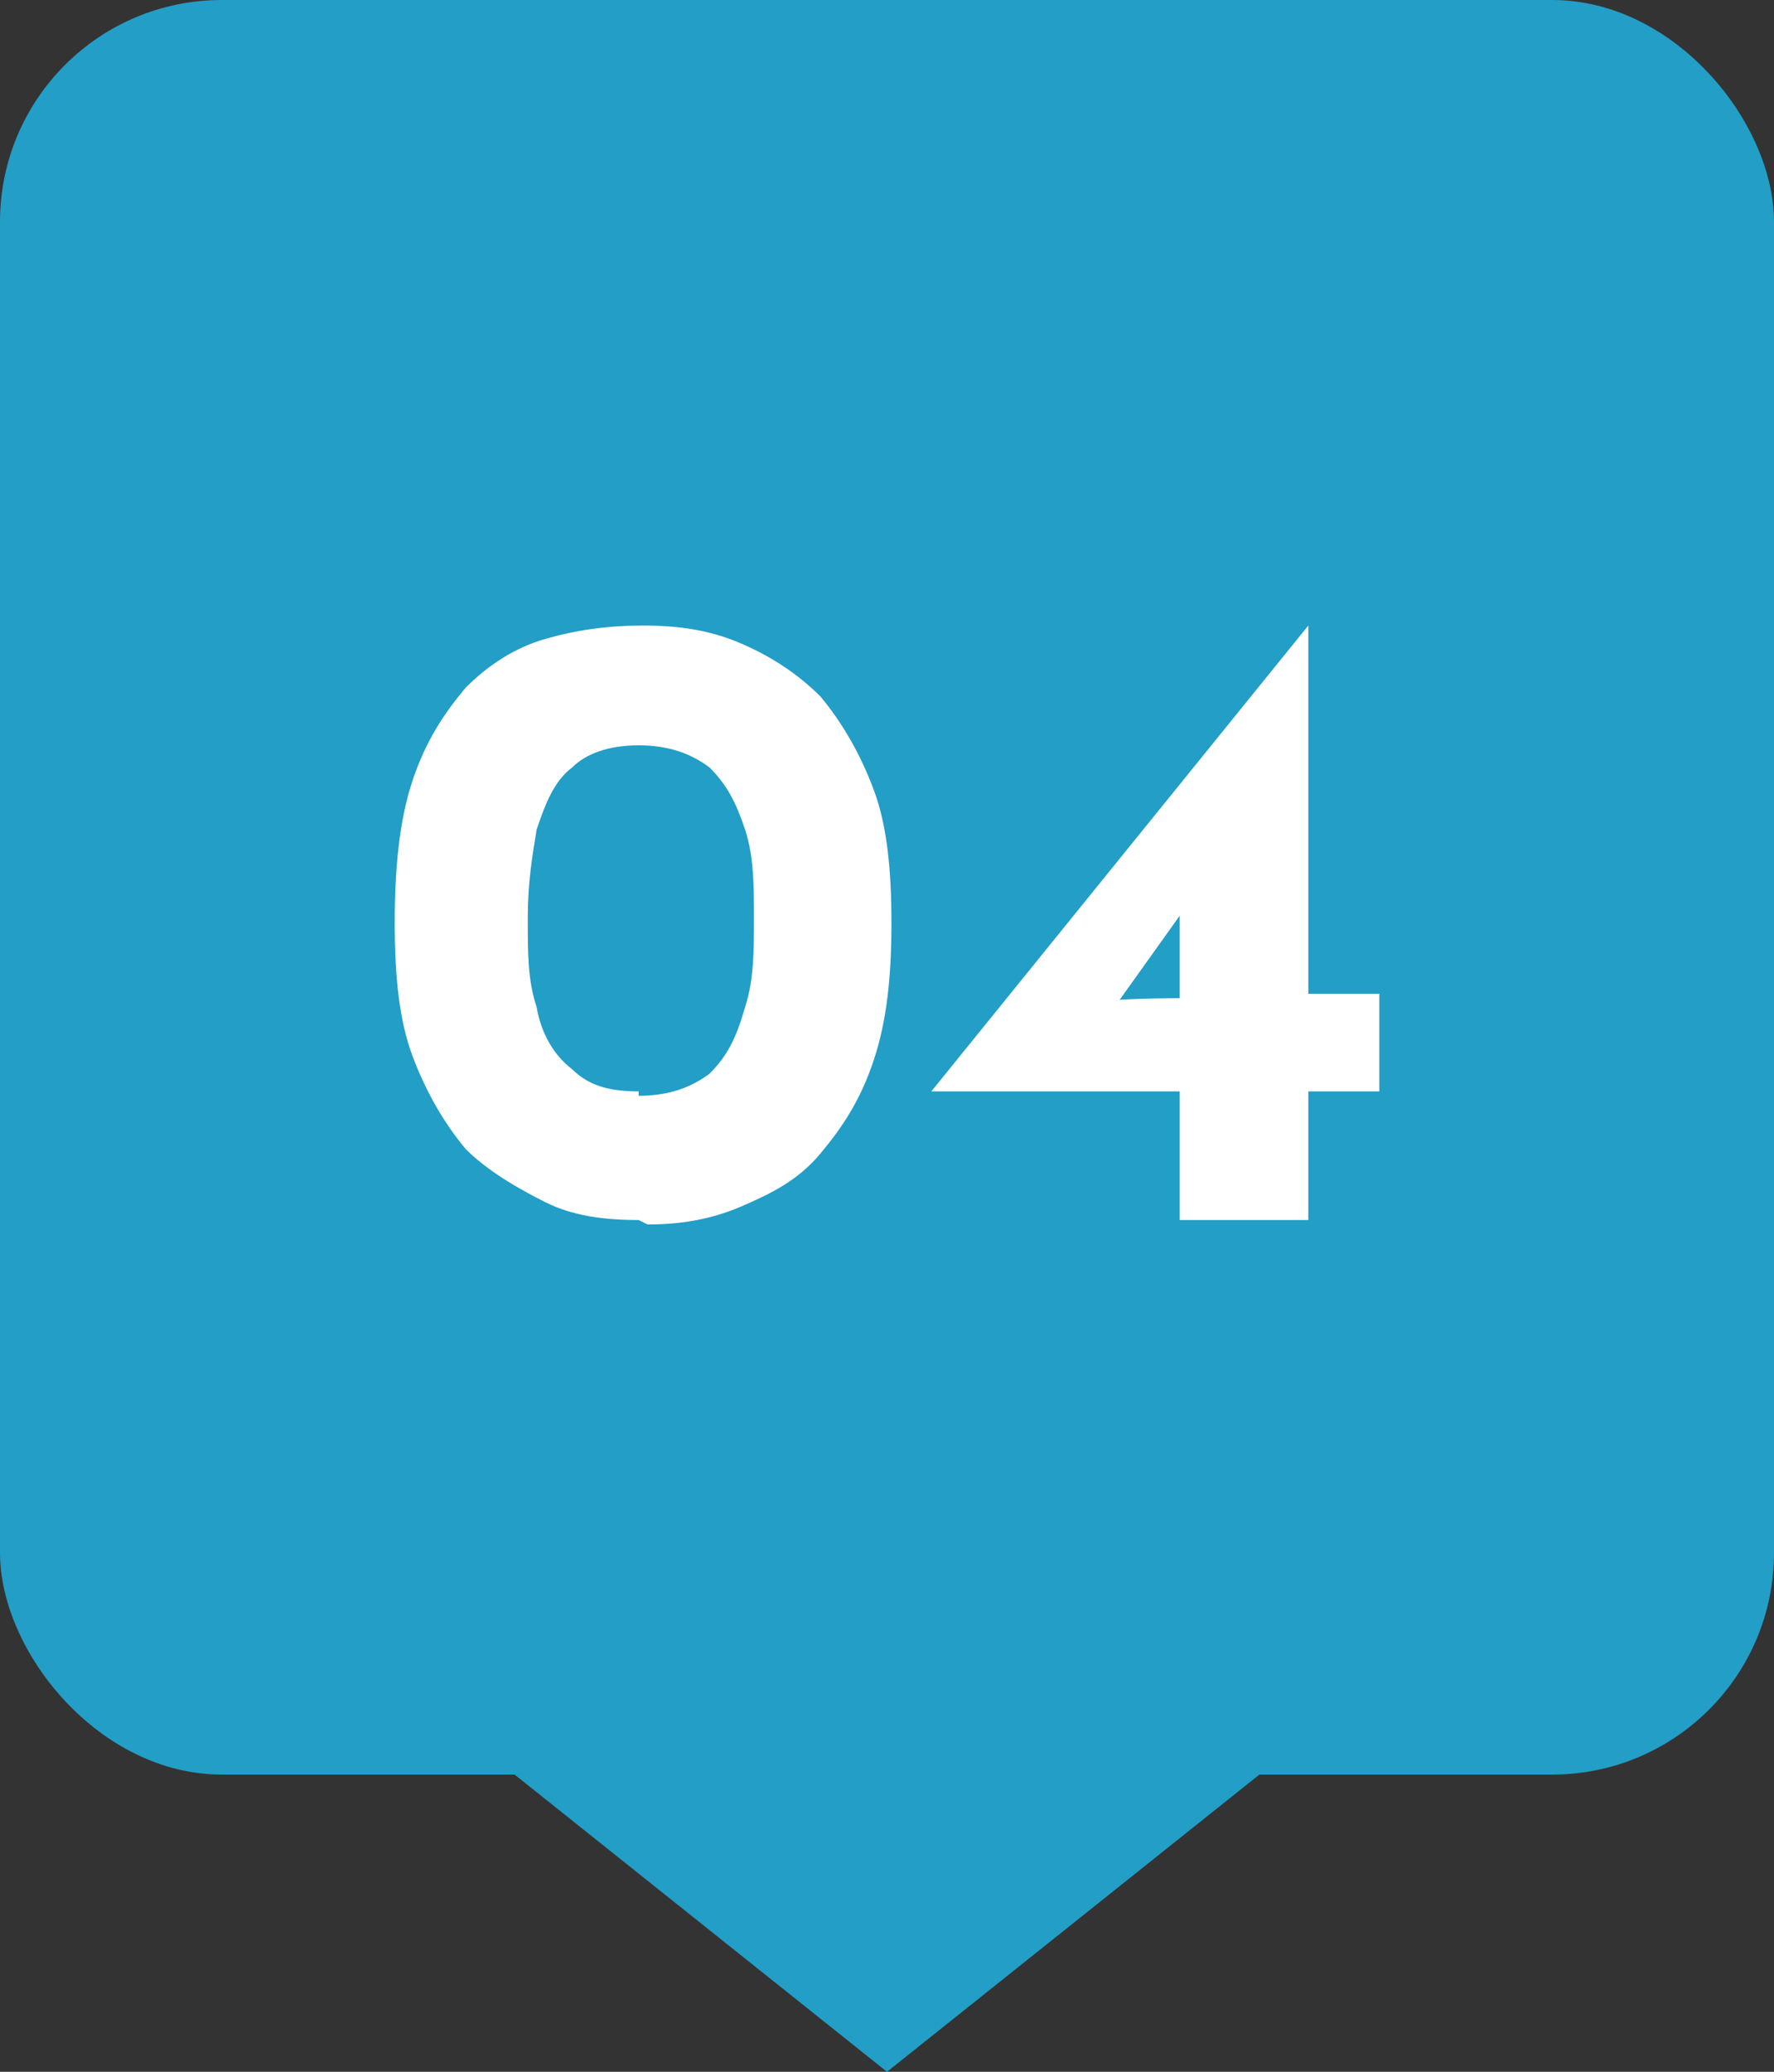
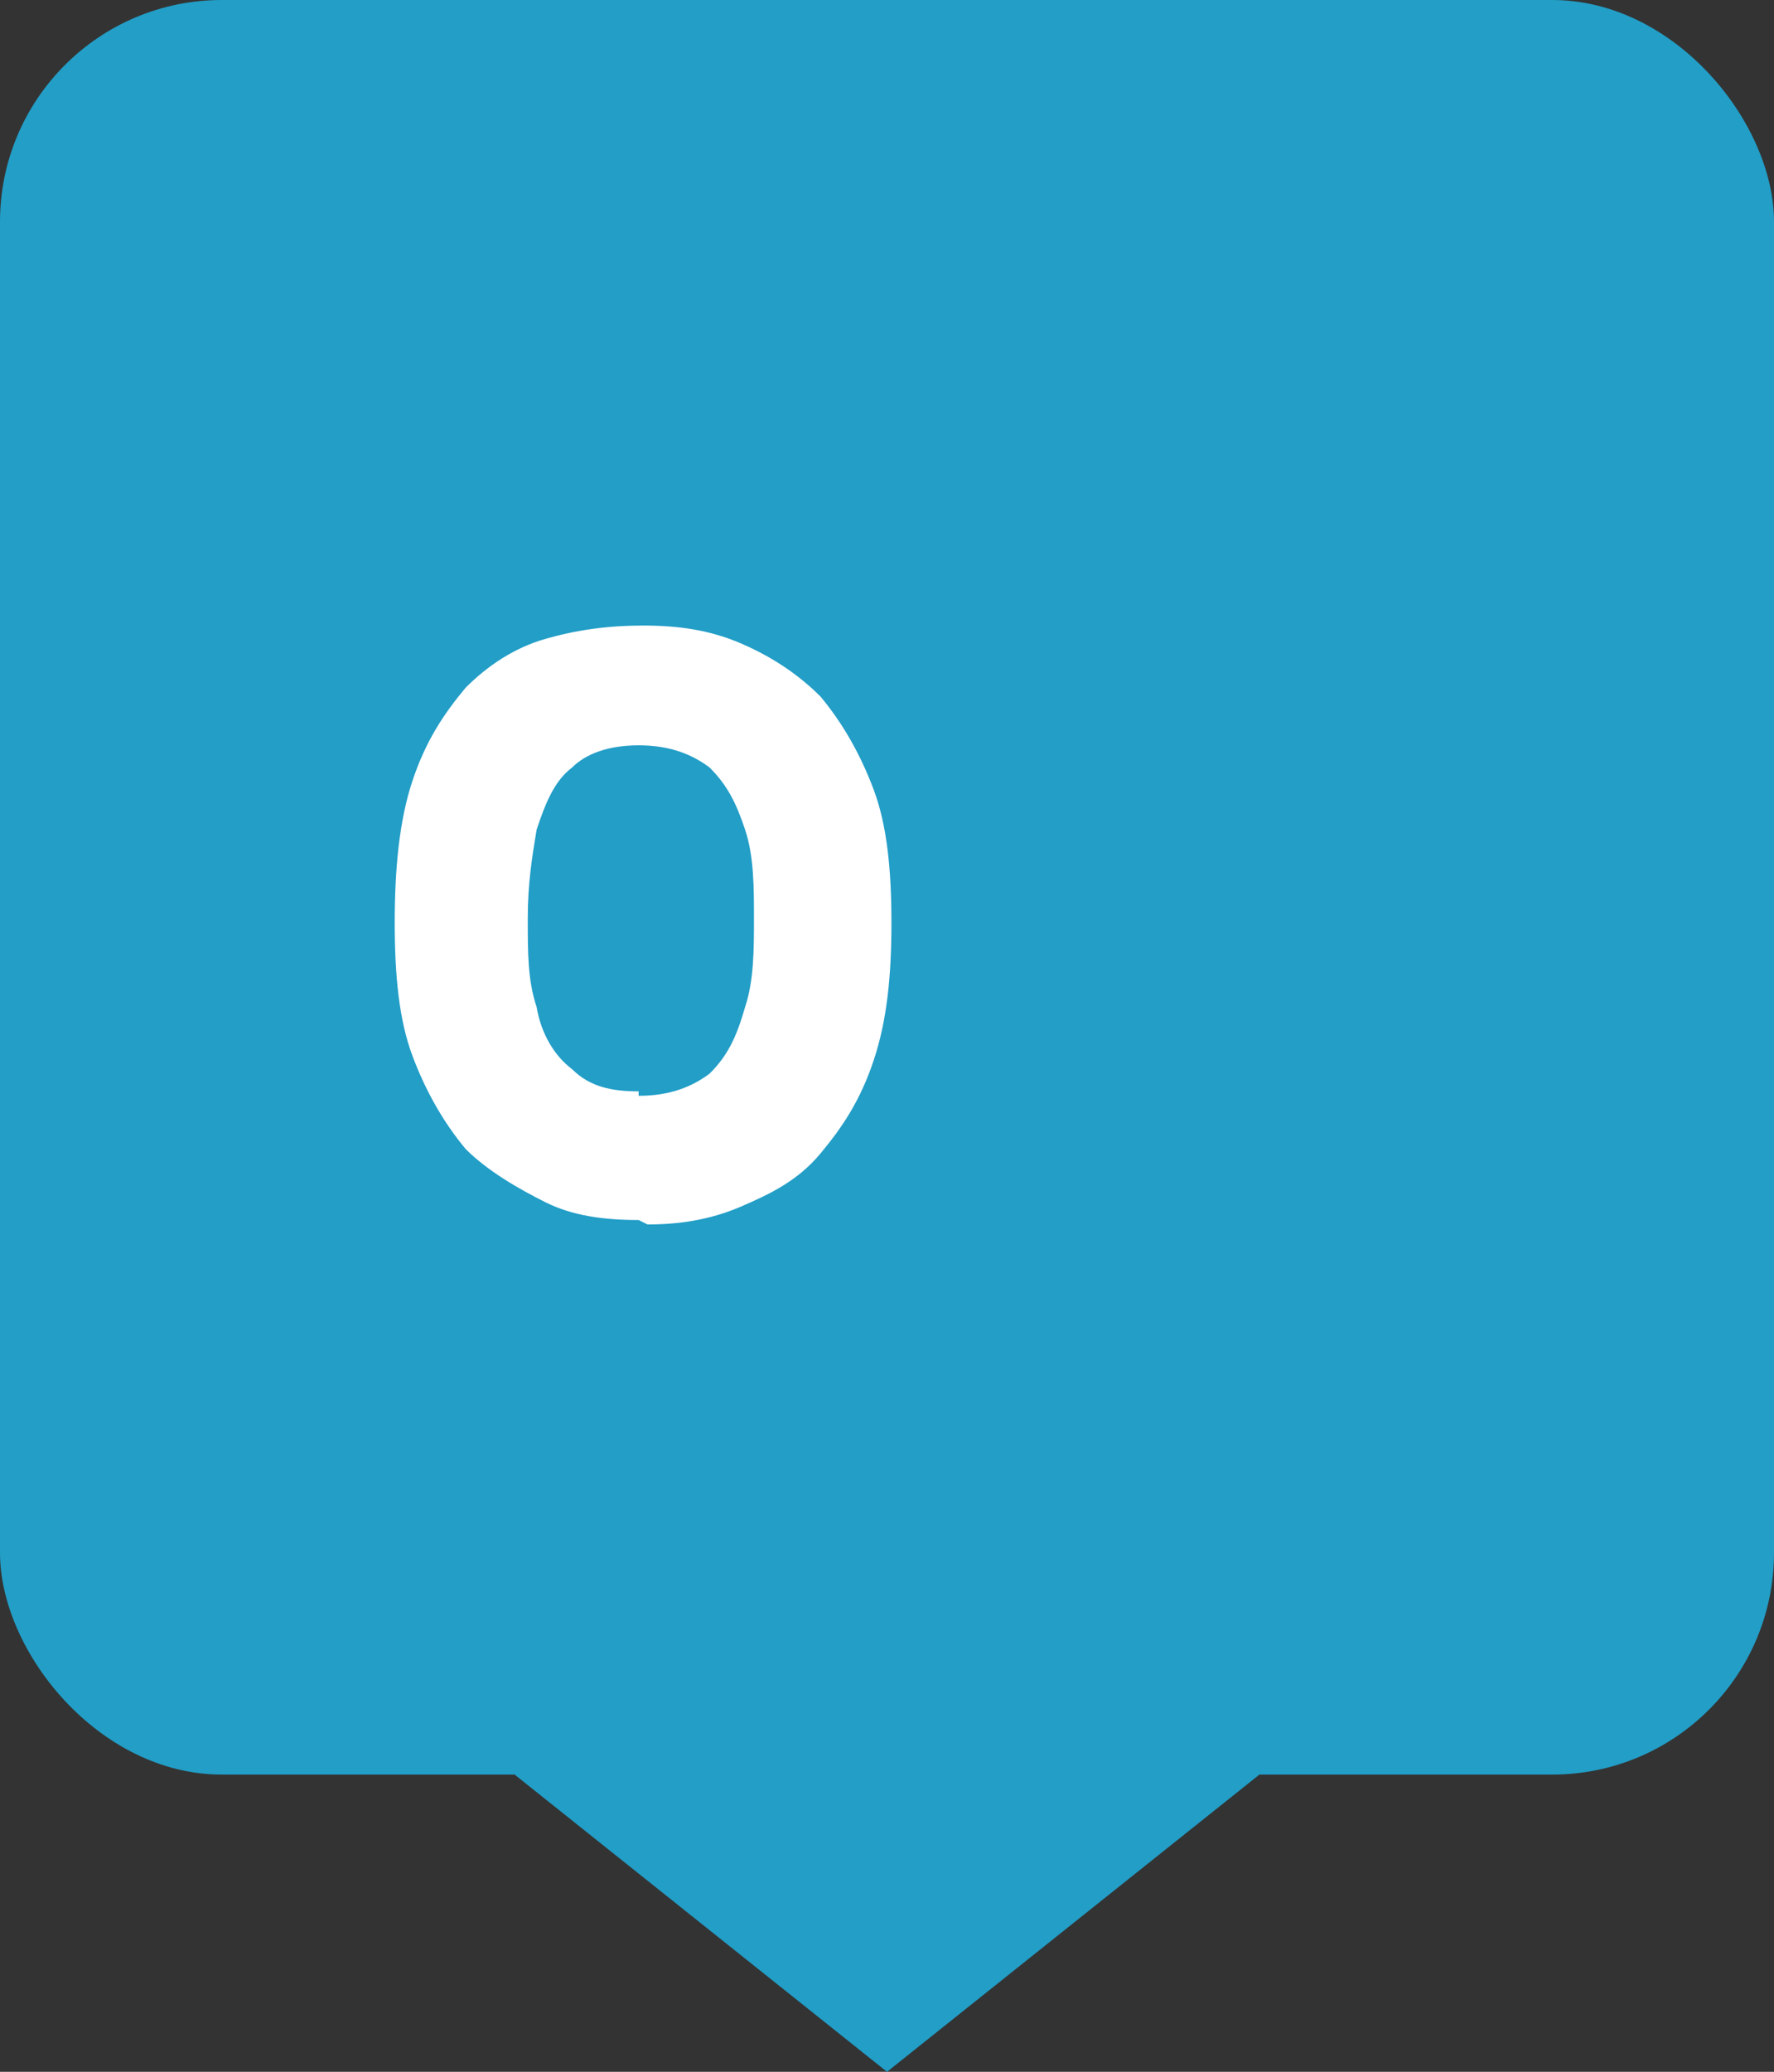
<svg xmlns="http://www.w3.org/2000/svg" id="_レイヤー_2" version="1.1" viewBox="0 0 40 46.7">
  <rect x="0" y="0" width="40" height="46.7" fill="#333333" stroke="none" />
  <defs>
    <style>
      .st0 {
        fill: #229ec7;
      }

      .st1 {
        fill: #229ec7;
      }

      .st2 {
        fill: #fff;
      }
    </style>
  </defs>
  <g id="_レイヤー_1-2">
    <g>
      <g>
        <rect class="st0" width="40" height="40" rx="5" ry="5" />
        <polygon class="st1" points="20 46.7 10.6 39.2 29.4 39.2 20 46.7" />
      </g>
      <g>
        <path class="st2" d="M14.4,27.5c-.8,0-1.5-.1-2.1-.4s-1.3-.7-1.8-1.2c-.5-.6-.9-1.3-1.2-2.1-.3-.8-.4-1.8-.4-3s.1-2.3.4-3.2c.3-.9.7-1.5,1.2-2.1.5-.5,1.1-.9,1.8-1.1s1.4-.3,2.2-.3,1.5.1,2.2.4c.7.3,1.3.7,1.8,1.2.5.6.9,1.3,1.2,2.1.3.8.4,1.8.4,3s-.1,2.2-.4,3.1c-.3.9-.7,1.5-1.2,2.1s-1.1.9-1.8,1.2c-.7.3-1.4.4-2.1.4ZM14.4,24.7c.7,0,1.2-.2,1.6-.5.4-.4.6-.8.8-1.5.2-.6.2-1.3.2-2s0-1.4-.2-2-.4-1-.8-1.4c-.4-.3-.9-.5-1.6-.5s-1.2.2-1.5.5c-.4.3-.6.8-.8,1.4-.1.6-.2,1.2-.2,2s0,1.4.2,2c.1.6.4,1.1.8,1.4.4.4.9.5,1.5.5Z" />
-         <path class="st2" d="M21,24.6h0s8.5-10.5,8.5-10.5h0v8.3h1.6v2.2h-1.6v2.9h-2.9v-2.9h-5.6ZM26.7,20.5l-1.5,2.1h-.3c0-.1,1.7-.1,1.7-.1v-2.1h.1Z" />
      </g>
    </g>
  </g>
</svg>